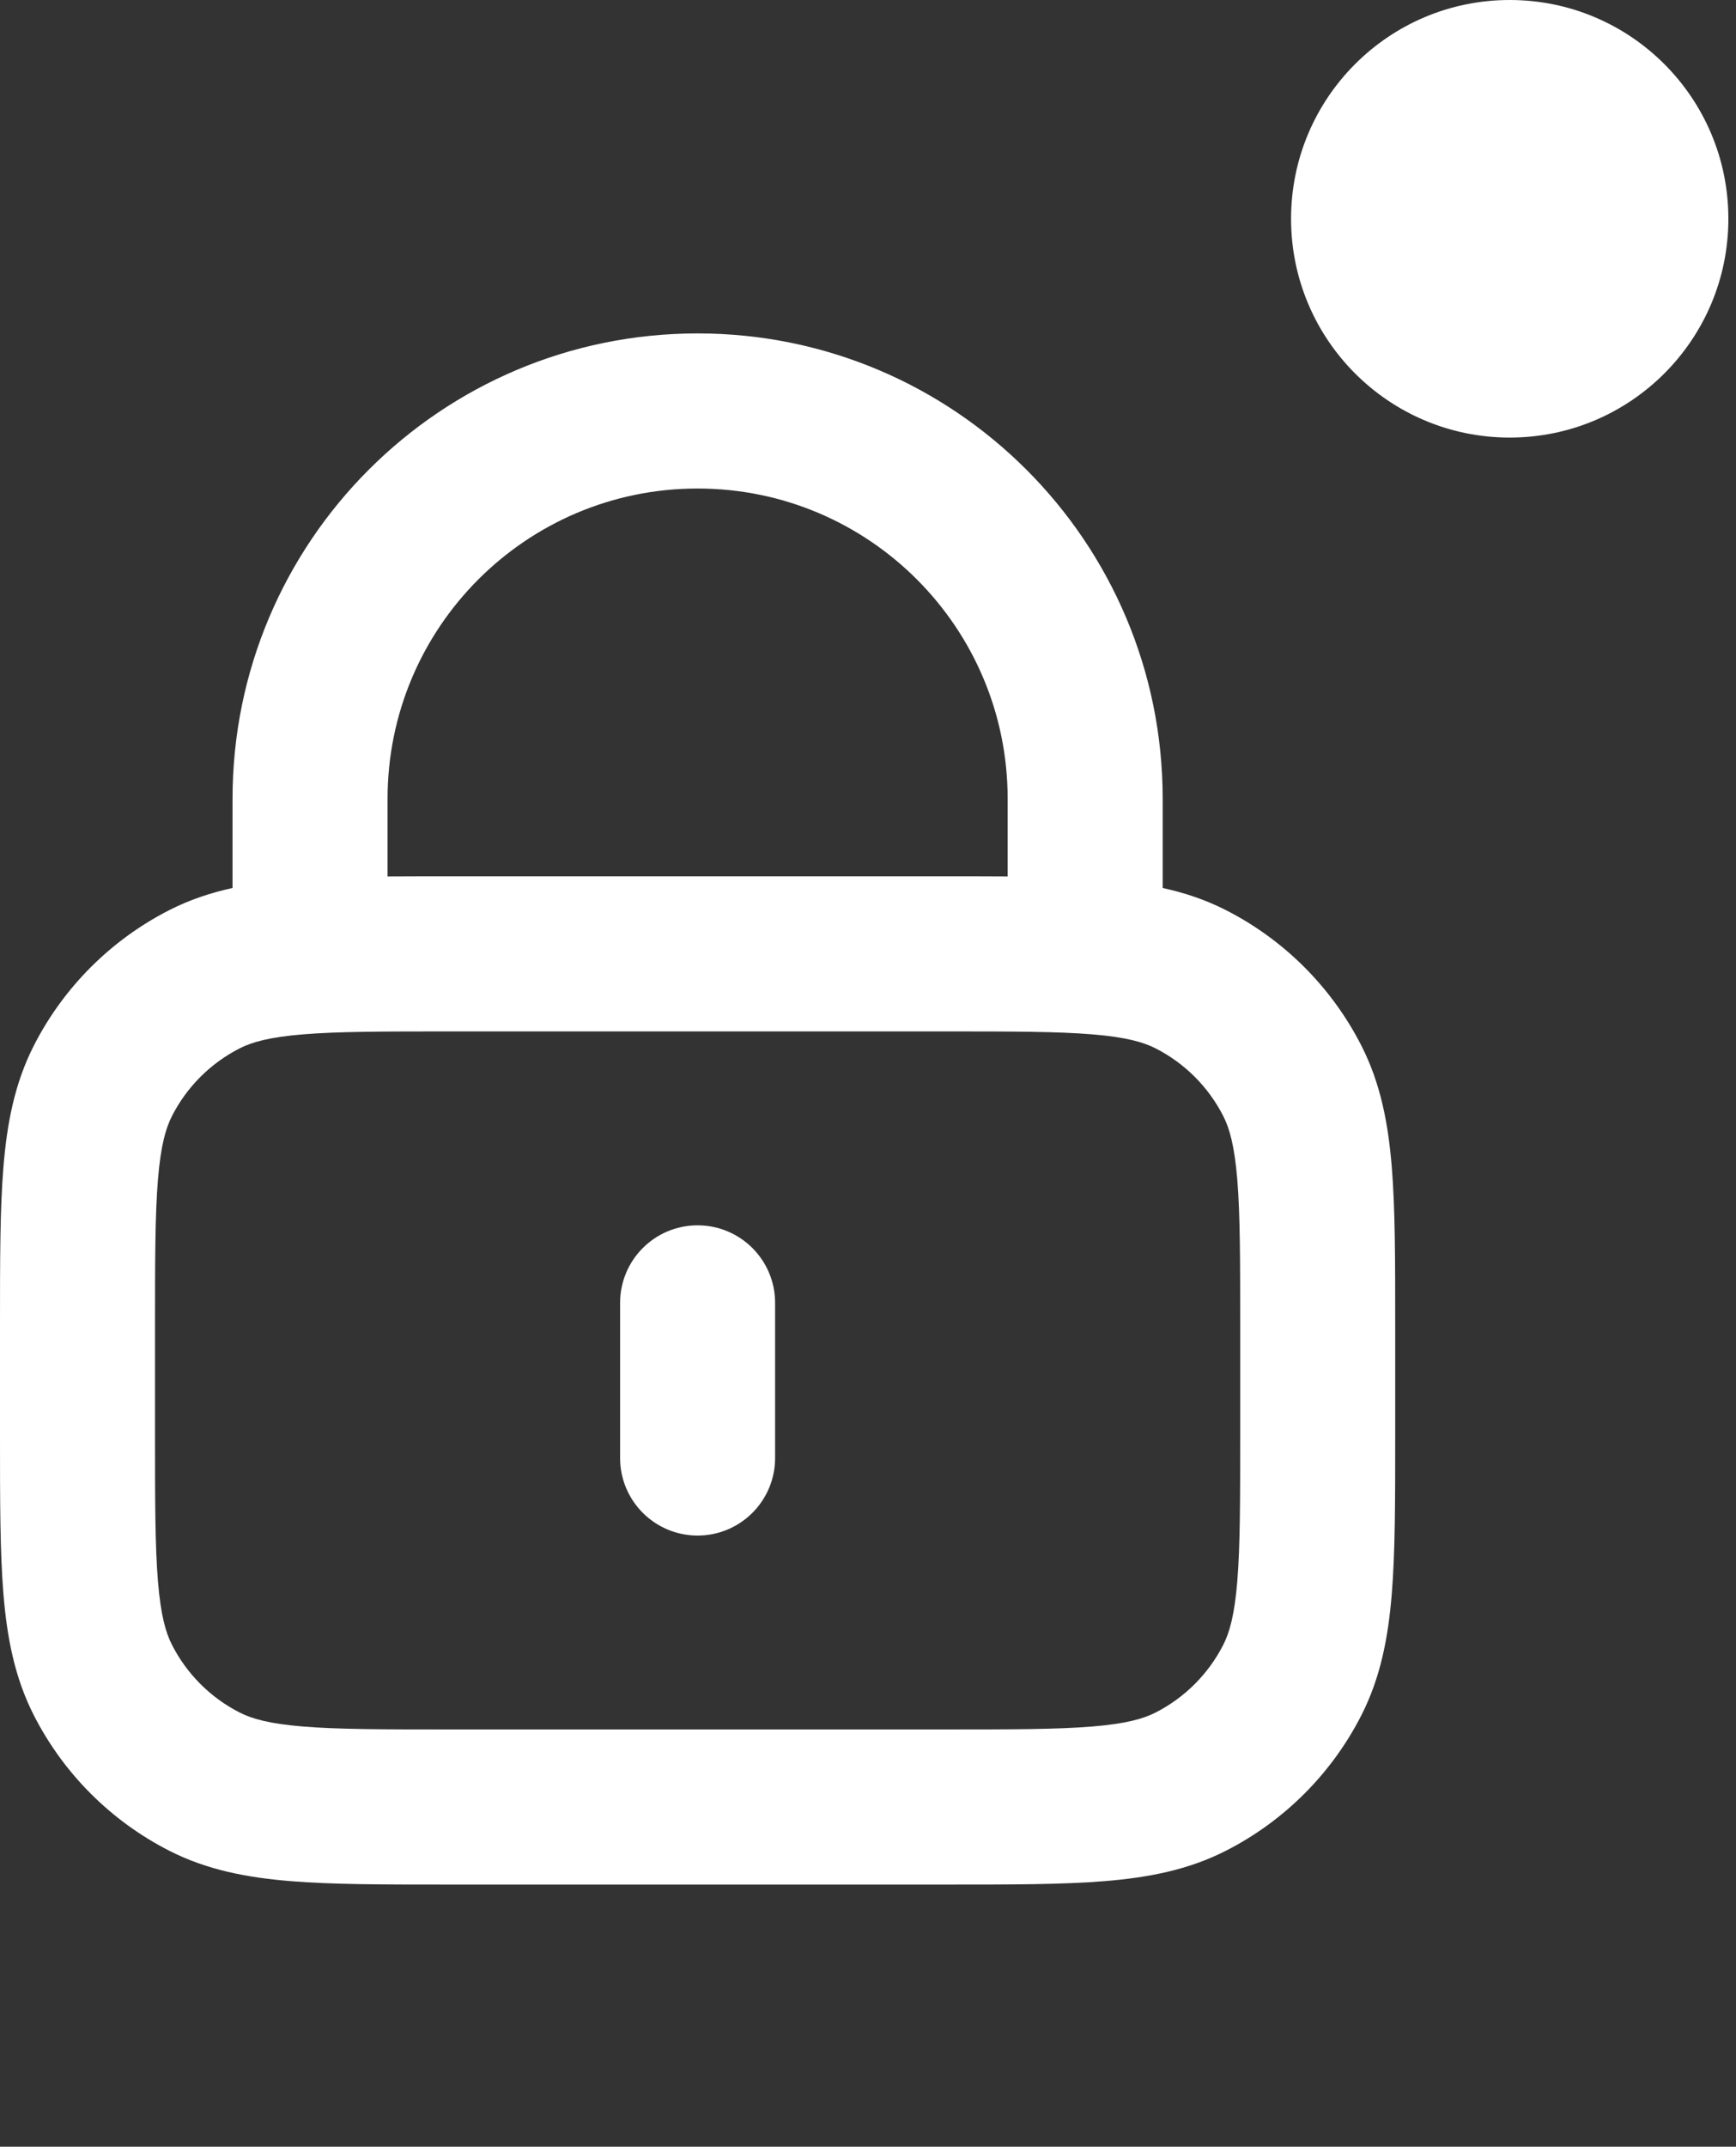
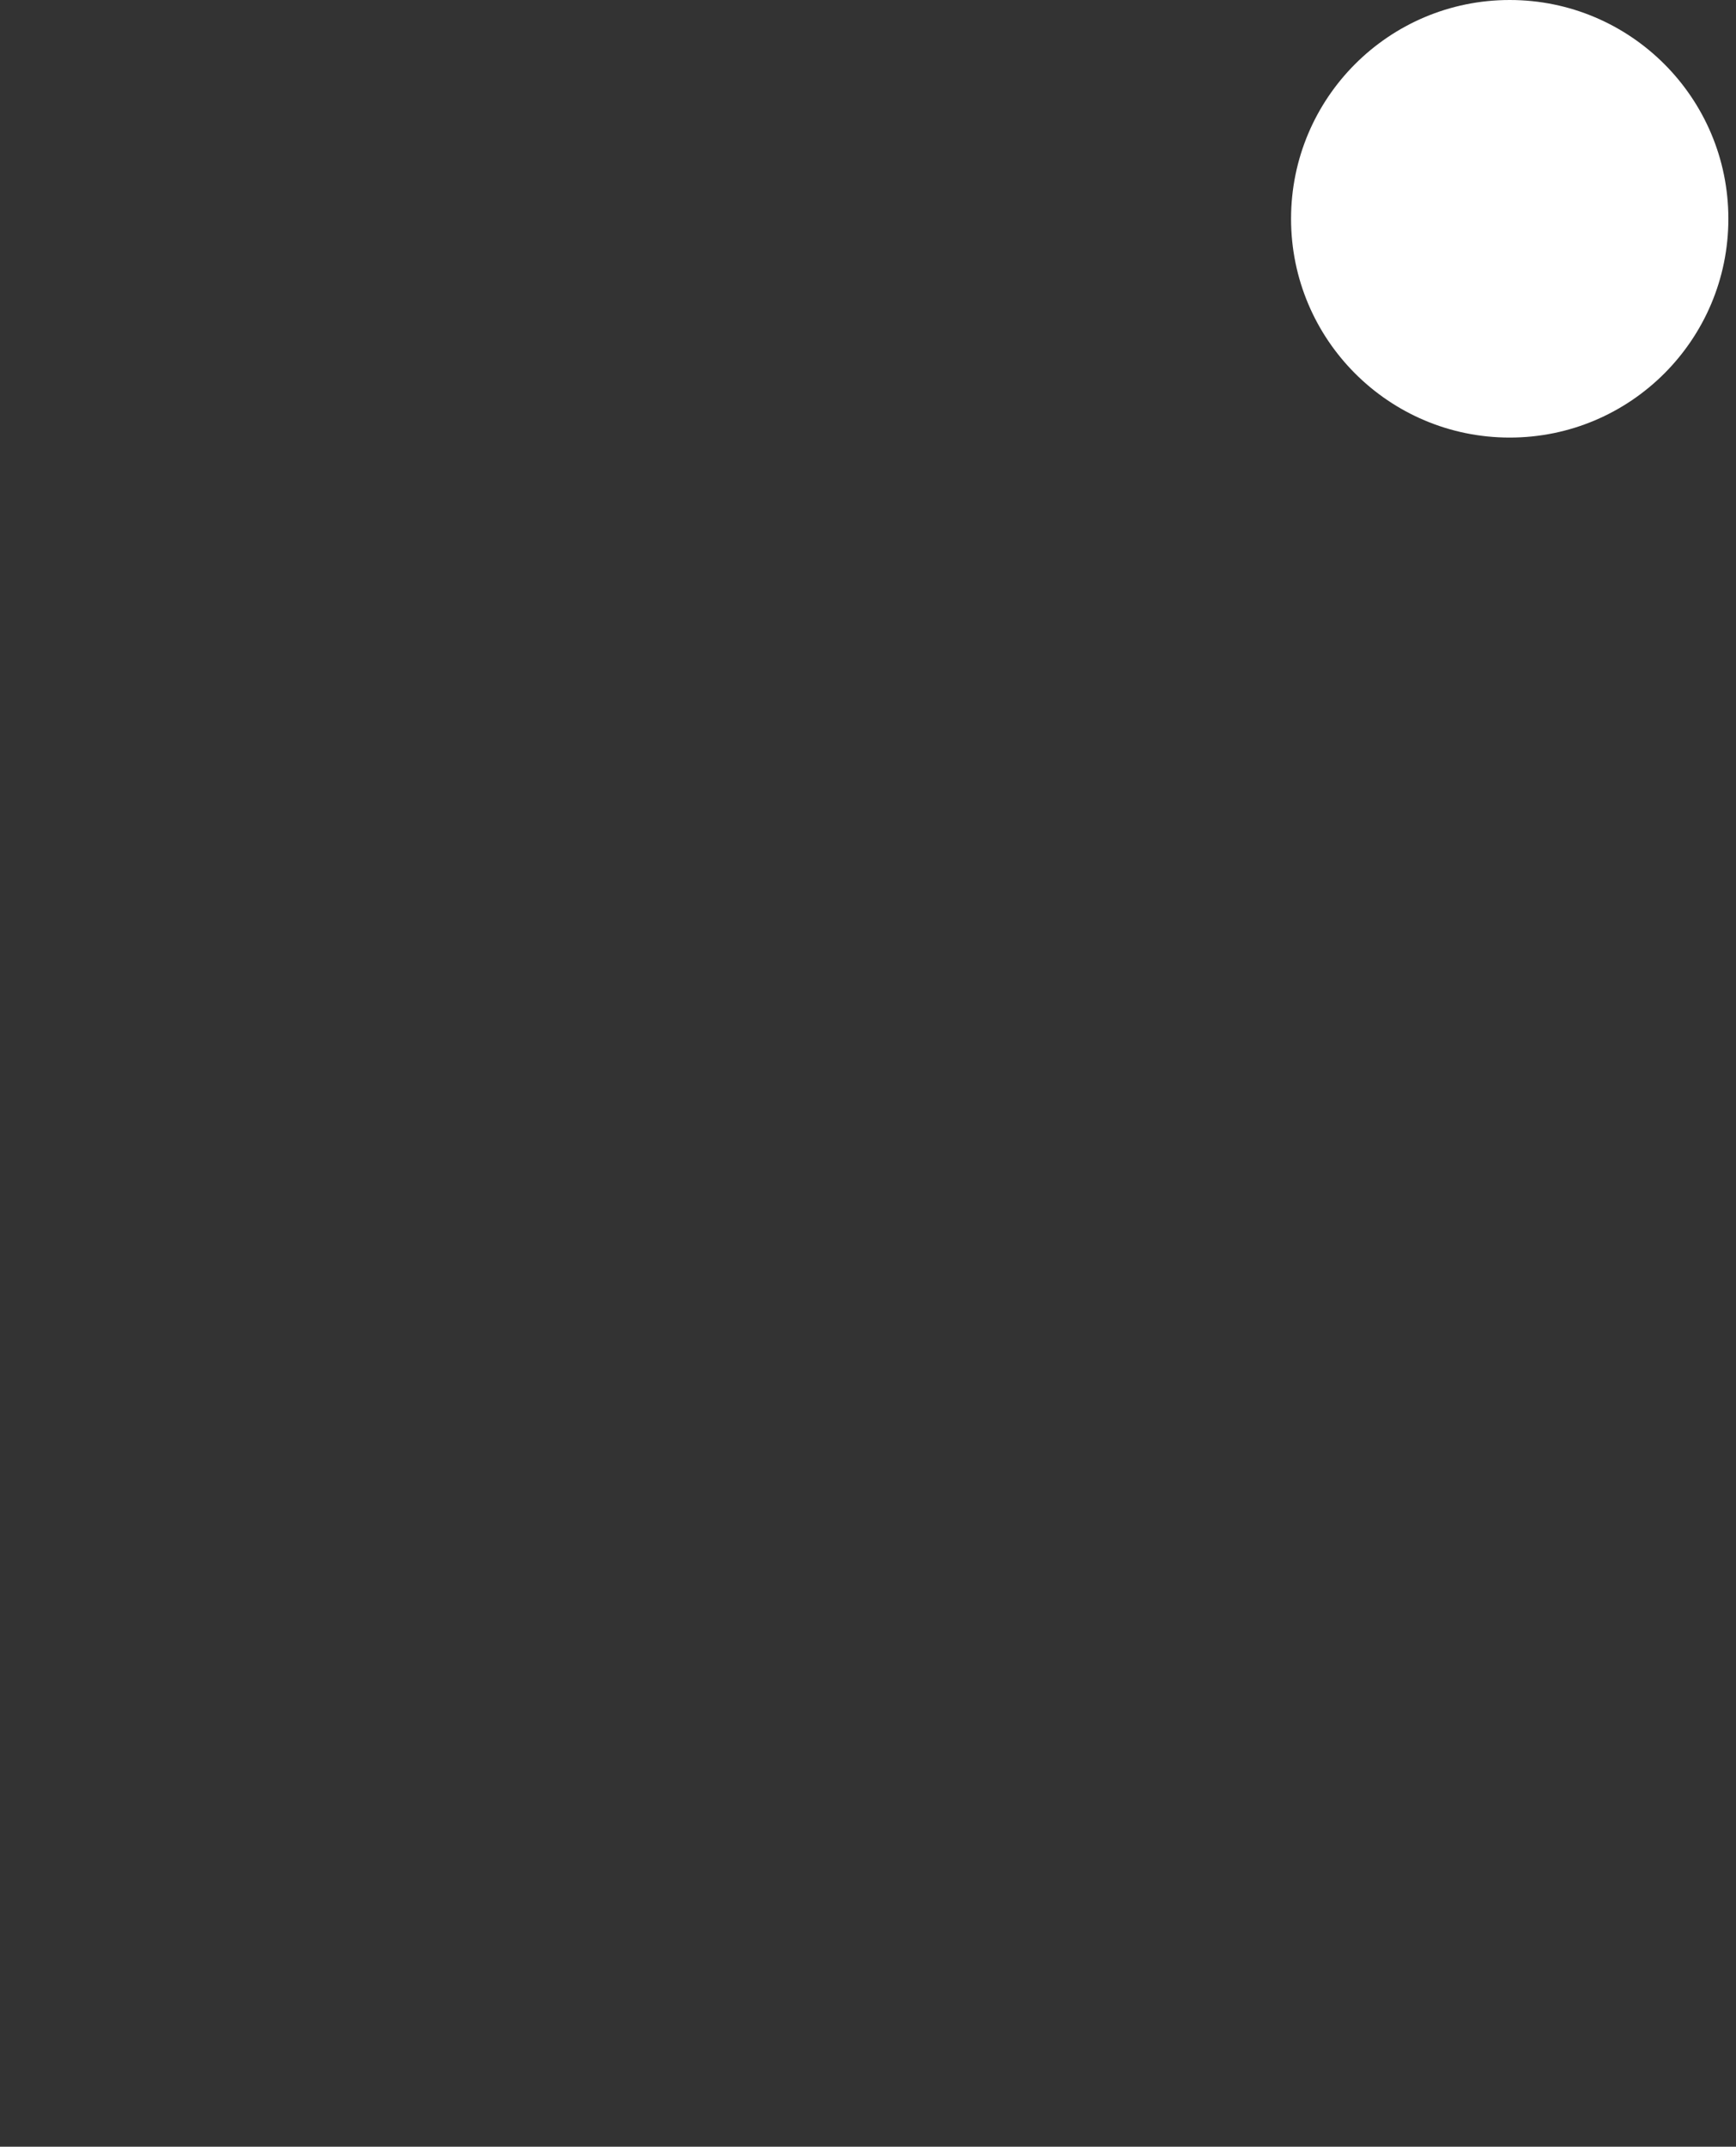
<svg xmlns="http://www.w3.org/2000/svg" width="106" height="131" viewBox="0 0 106 131" fill="none">
  <rect x="0" y="0" width="106" height="131" fill="#333333" stroke="none" />
-   <path fill-rule="evenodd" clip-rule="evenodd" d="M14.199 48.743C14.199 33.059 26.913 20.346 42.596 20.346C58.279 20.346 70.993 33.059 70.993 48.743V54.187C72.33 54.48 73.615 54.907 74.854 55.538C78.417 57.354 81.313 60.25 83.128 63.812C84.298 66.109 84.765 68.555 84.982 71.215C85.191 73.776 85.191 76.92 85.191 80.73V87.747C85.191 91.557 85.191 94.701 84.982 97.262C84.765 99.923 84.298 102.368 83.128 104.666C81.313 108.227 78.417 111.123 74.854 112.938C72.558 114.109 70.112 114.575 67.452 114.792C64.89 115.002 61.746 115.002 57.936 115.002H27.255C23.445 115.002 20.301 115.002 17.739 114.792C15.079 114.575 12.633 114.109 10.337 112.938C6.774 111.123 3.878 108.227 2.063 104.666C0.893 102.368 0.426 99.923 0.209 97.262C8.46294e-07 94.701 0 91.557 0 87.747V80.73C0 76.92 8.46294e-07 73.776 0.209 71.215C0.426 68.555 0.893 66.109 2.063 63.812C3.878 60.25 6.774 57.354 10.337 55.538C11.577 54.907 12.861 54.48 14.198 54.187L14.199 48.743ZM23.665 53.483C24.79 53.475 25.985 53.475 27.256 53.475H57.936C59.206 53.475 60.402 53.475 61.527 53.483V48.743C61.527 38.287 53.052 29.811 42.596 29.811C32.141 29.811 23.665 38.287 23.665 48.743L23.665 53.483ZM18.511 63.119C16.436 63.288 15.375 63.596 14.635 63.973C12.854 64.88 11.405 66.328 10.498 68.109C10.121 68.85 9.813 69.91 9.644 71.986C9.469 74.115 9.466 76.872 9.466 80.925V87.552C9.466 91.606 9.469 94.362 9.644 96.492C9.813 98.566 10.121 99.628 10.498 100.368C11.405 102.149 12.853 103.597 14.635 104.504C15.375 104.882 16.436 105.189 18.511 105.358C20.64 105.532 23.397 105.536 27.451 105.536H57.742C61.795 105.536 64.552 105.532 66.682 105.358C68.757 105.189 69.818 104.882 70.558 104.504C72.339 103.597 73.787 102.149 74.694 100.368C75.072 99.628 75.379 98.566 75.549 96.492C75.723 94.362 75.726 91.606 75.726 87.552V80.925C75.726 76.872 75.723 74.115 75.549 71.986C75.379 69.91 75.072 68.85 74.694 68.109C73.787 66.328 72.339 64.88 70.558 63.973C69.818 63.596 68.757 63.288 66.682 63.119C64.552 62.944 61.795 62.941 57.742 62.941H27.451C23.397 62.941 20.64 62.944 18.511 63.119ZM42.595 74.773C45.209 74.773 47.328 76.891 47.328 79.505V88.971C47.328 91.585 45.209 93.704 42.595 93.704C39.981 93.704 37.863 91.585 37.863 88.971V79.505C37.863 76.891 39.981 74.773 42.595 74.773Z" fill="white" />
  <circle cx="92.183" cy="13.351" r="13.351" fill="white" />
</svg>